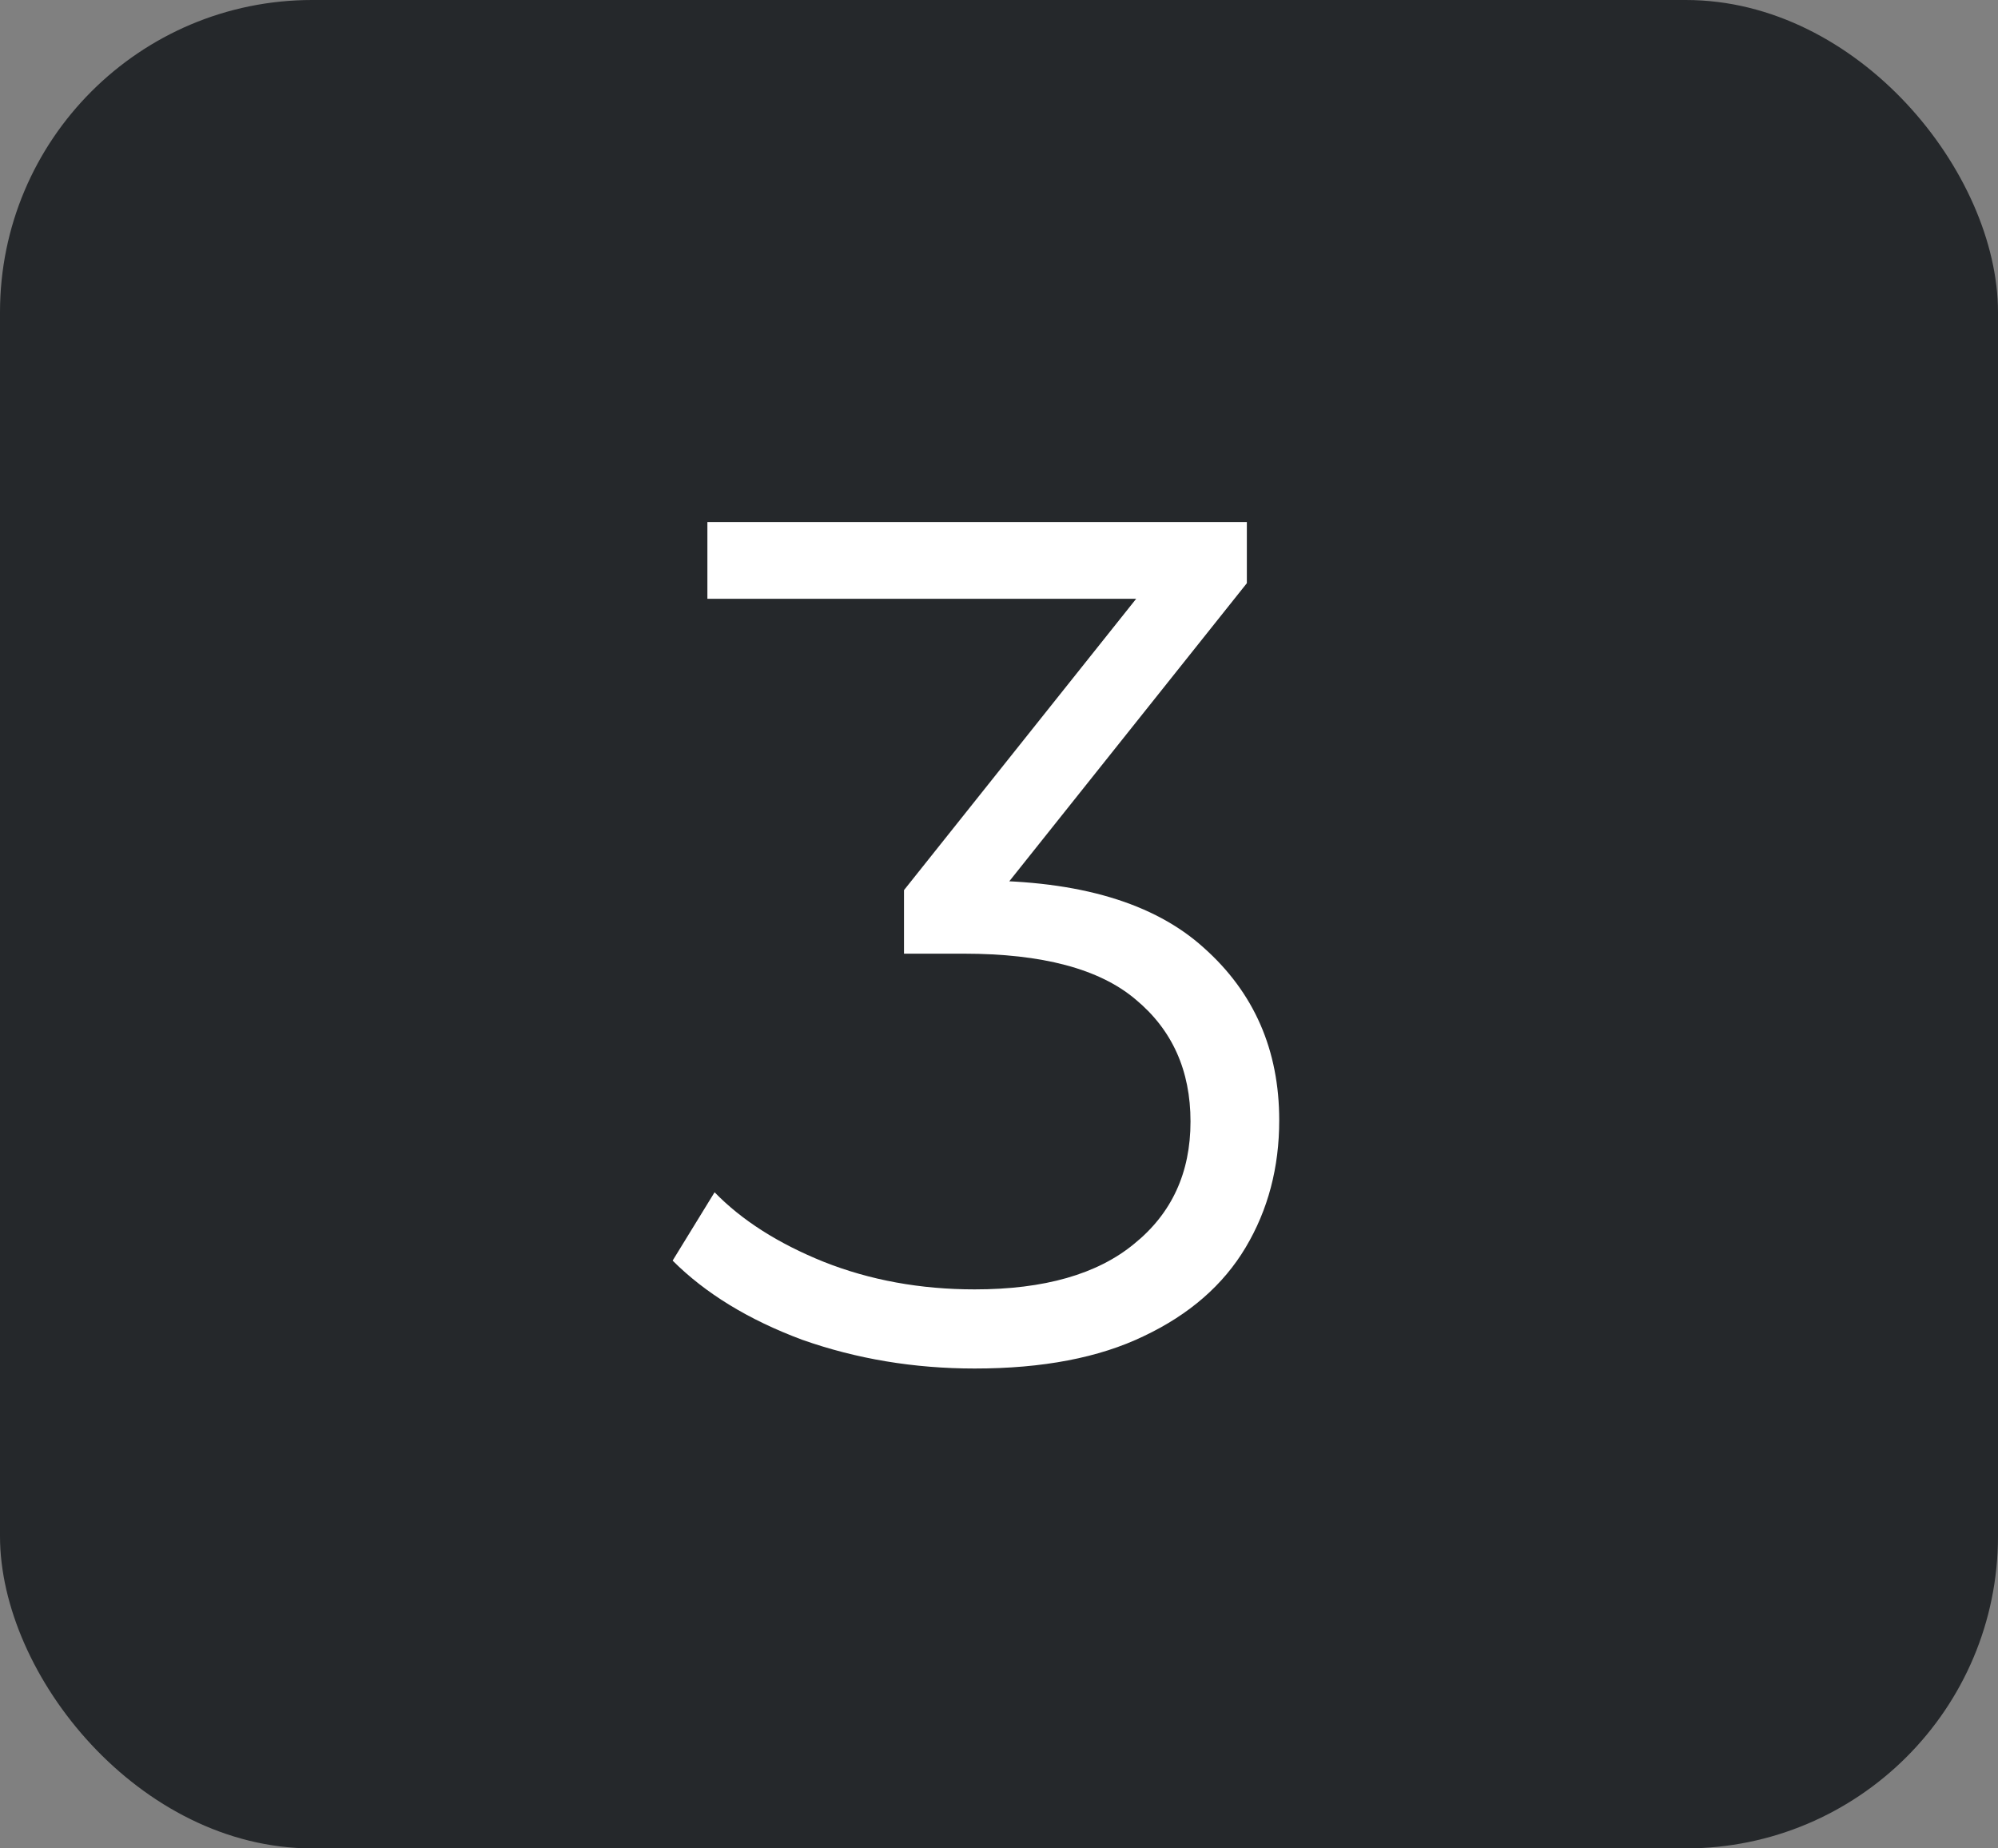
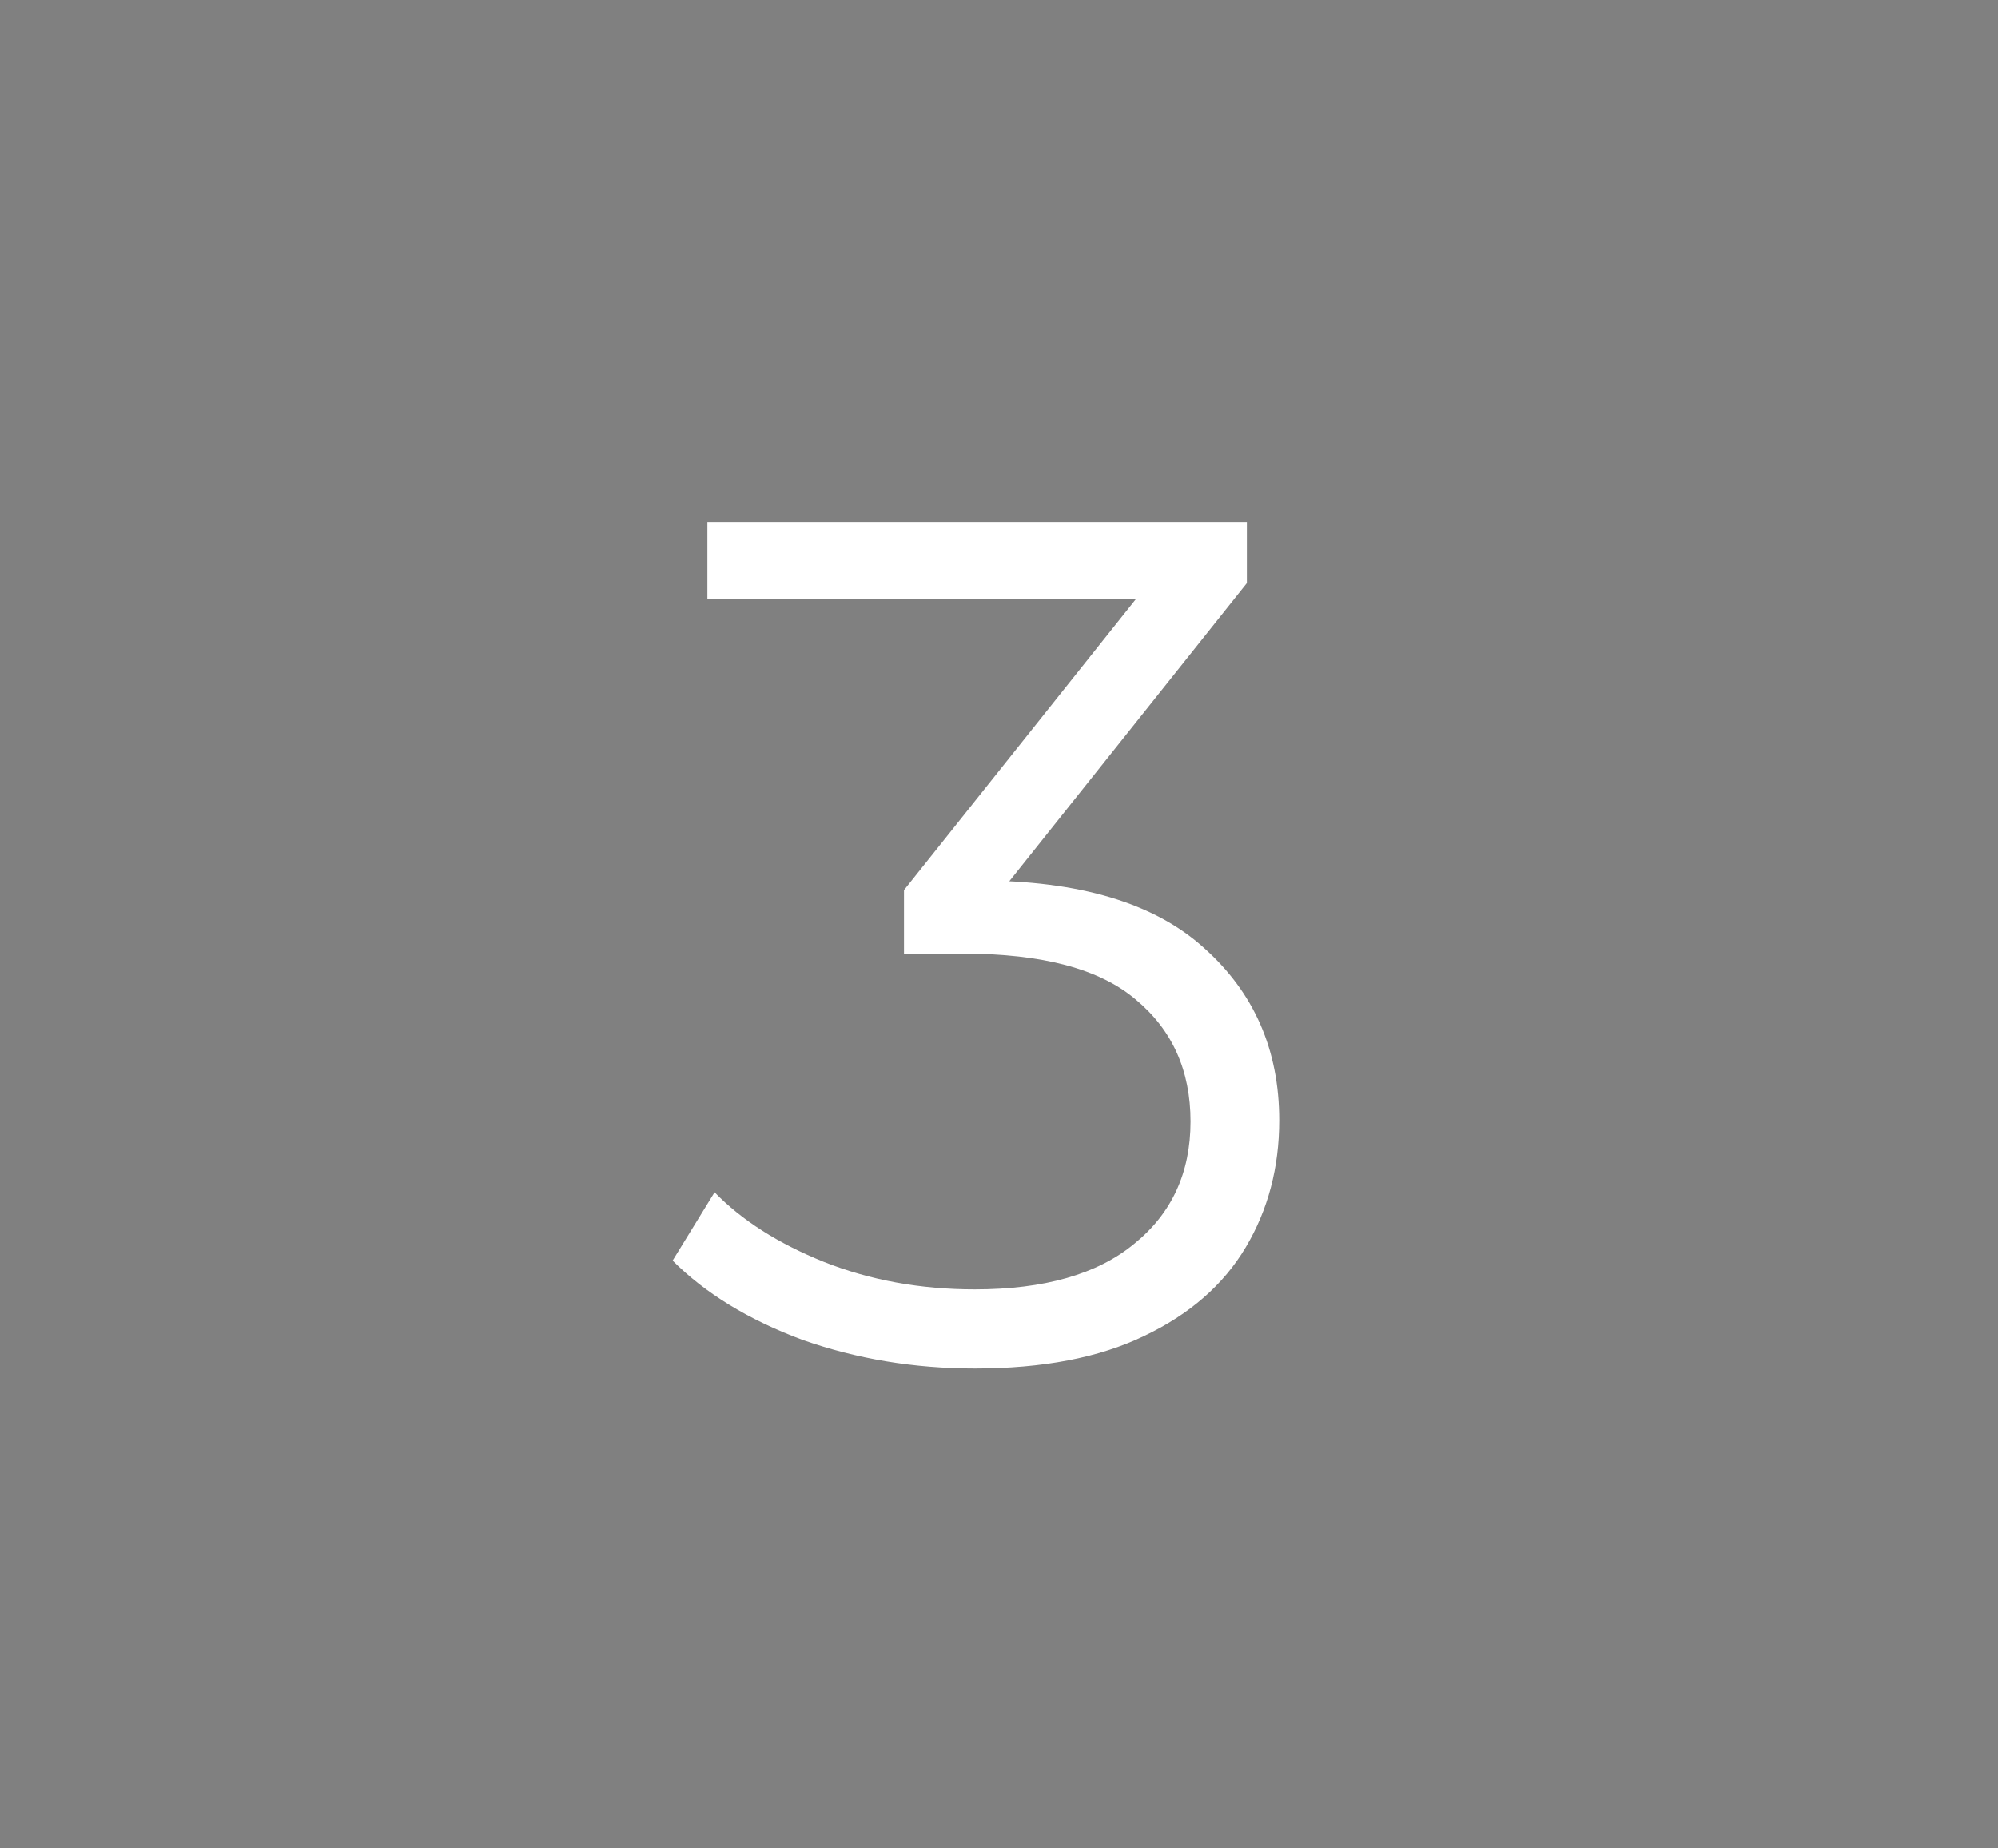
<svg xmlns="http://www.w3.org/2000/svg" width="160" height="148" viewBox="0 0 160 148" fill="none">
  <rect x="0" y="0" width="160" height="148" fill="#808080" stroke="none" />
-   <rect width="160" height="148" rx="25" fill="#25282B" />
  <path d="M78.056 109.576C73.192 109.576 68.584 108.808 64.232 107.272C59.944 105.672 56.488 103.56 53.864 100.936L57.224 95.464C59.4 97.704 62.312 99.56 65.96 101.032C69.672 102.504 73.704 103.24 78.056 103.24C83.624 103.24 87.88 102.024 90.824 99.592C93.832 97.16 95.336 93.896 95.336 89.8C95.336 85.704 93.864 82.44 90.92 80.008C88.04 77.576 83.464 76.36 77.192 76.36H72.392V71.272L93.128 45.256L94.088 47.944H56.648V41.8H99.848V46.696L79.112 72.712L75.752 70.504H78.344C86.408 70.504 92.424 72.296 96.392 75.88C100.424 79.464 102.44 84.072 102.44 89.704C102.44 93.48 101.544 96.872 99.752 99.88C97.96 102.888 95.24 105.256 91.592 106.984C88.008 108.712 83.496 109.576 78.056 109.576Z" fill="white" />
</svg>